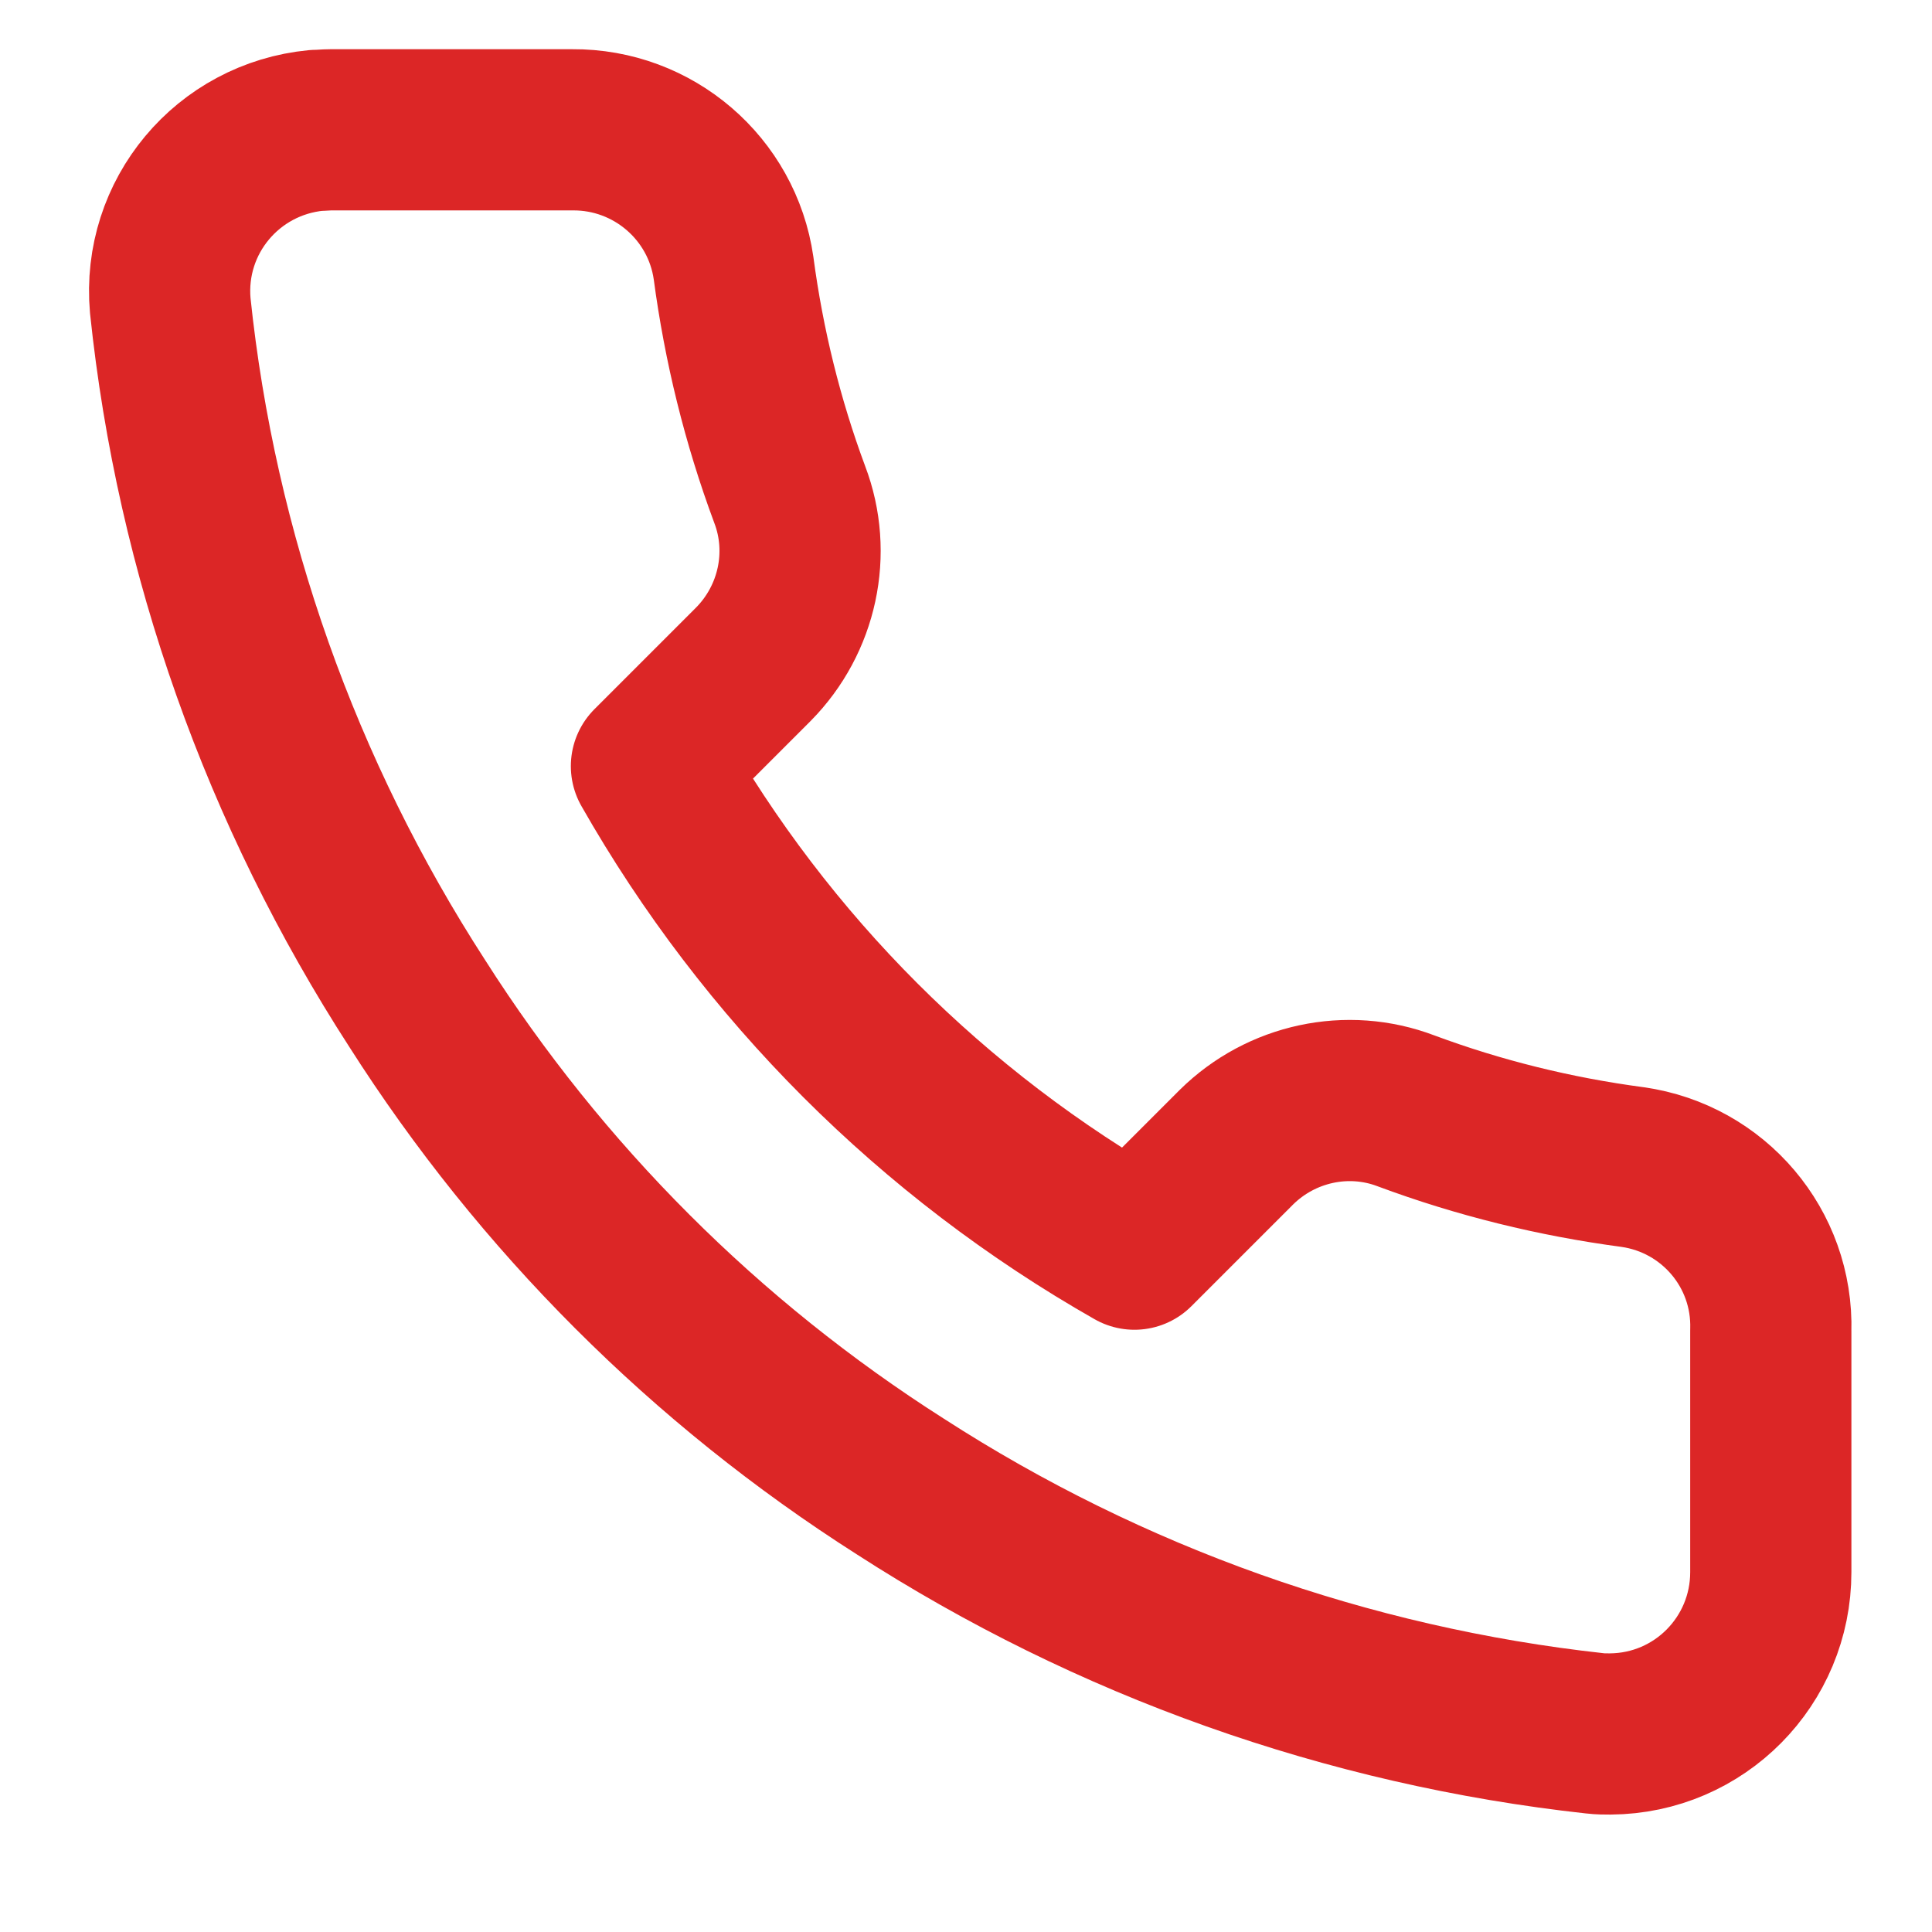
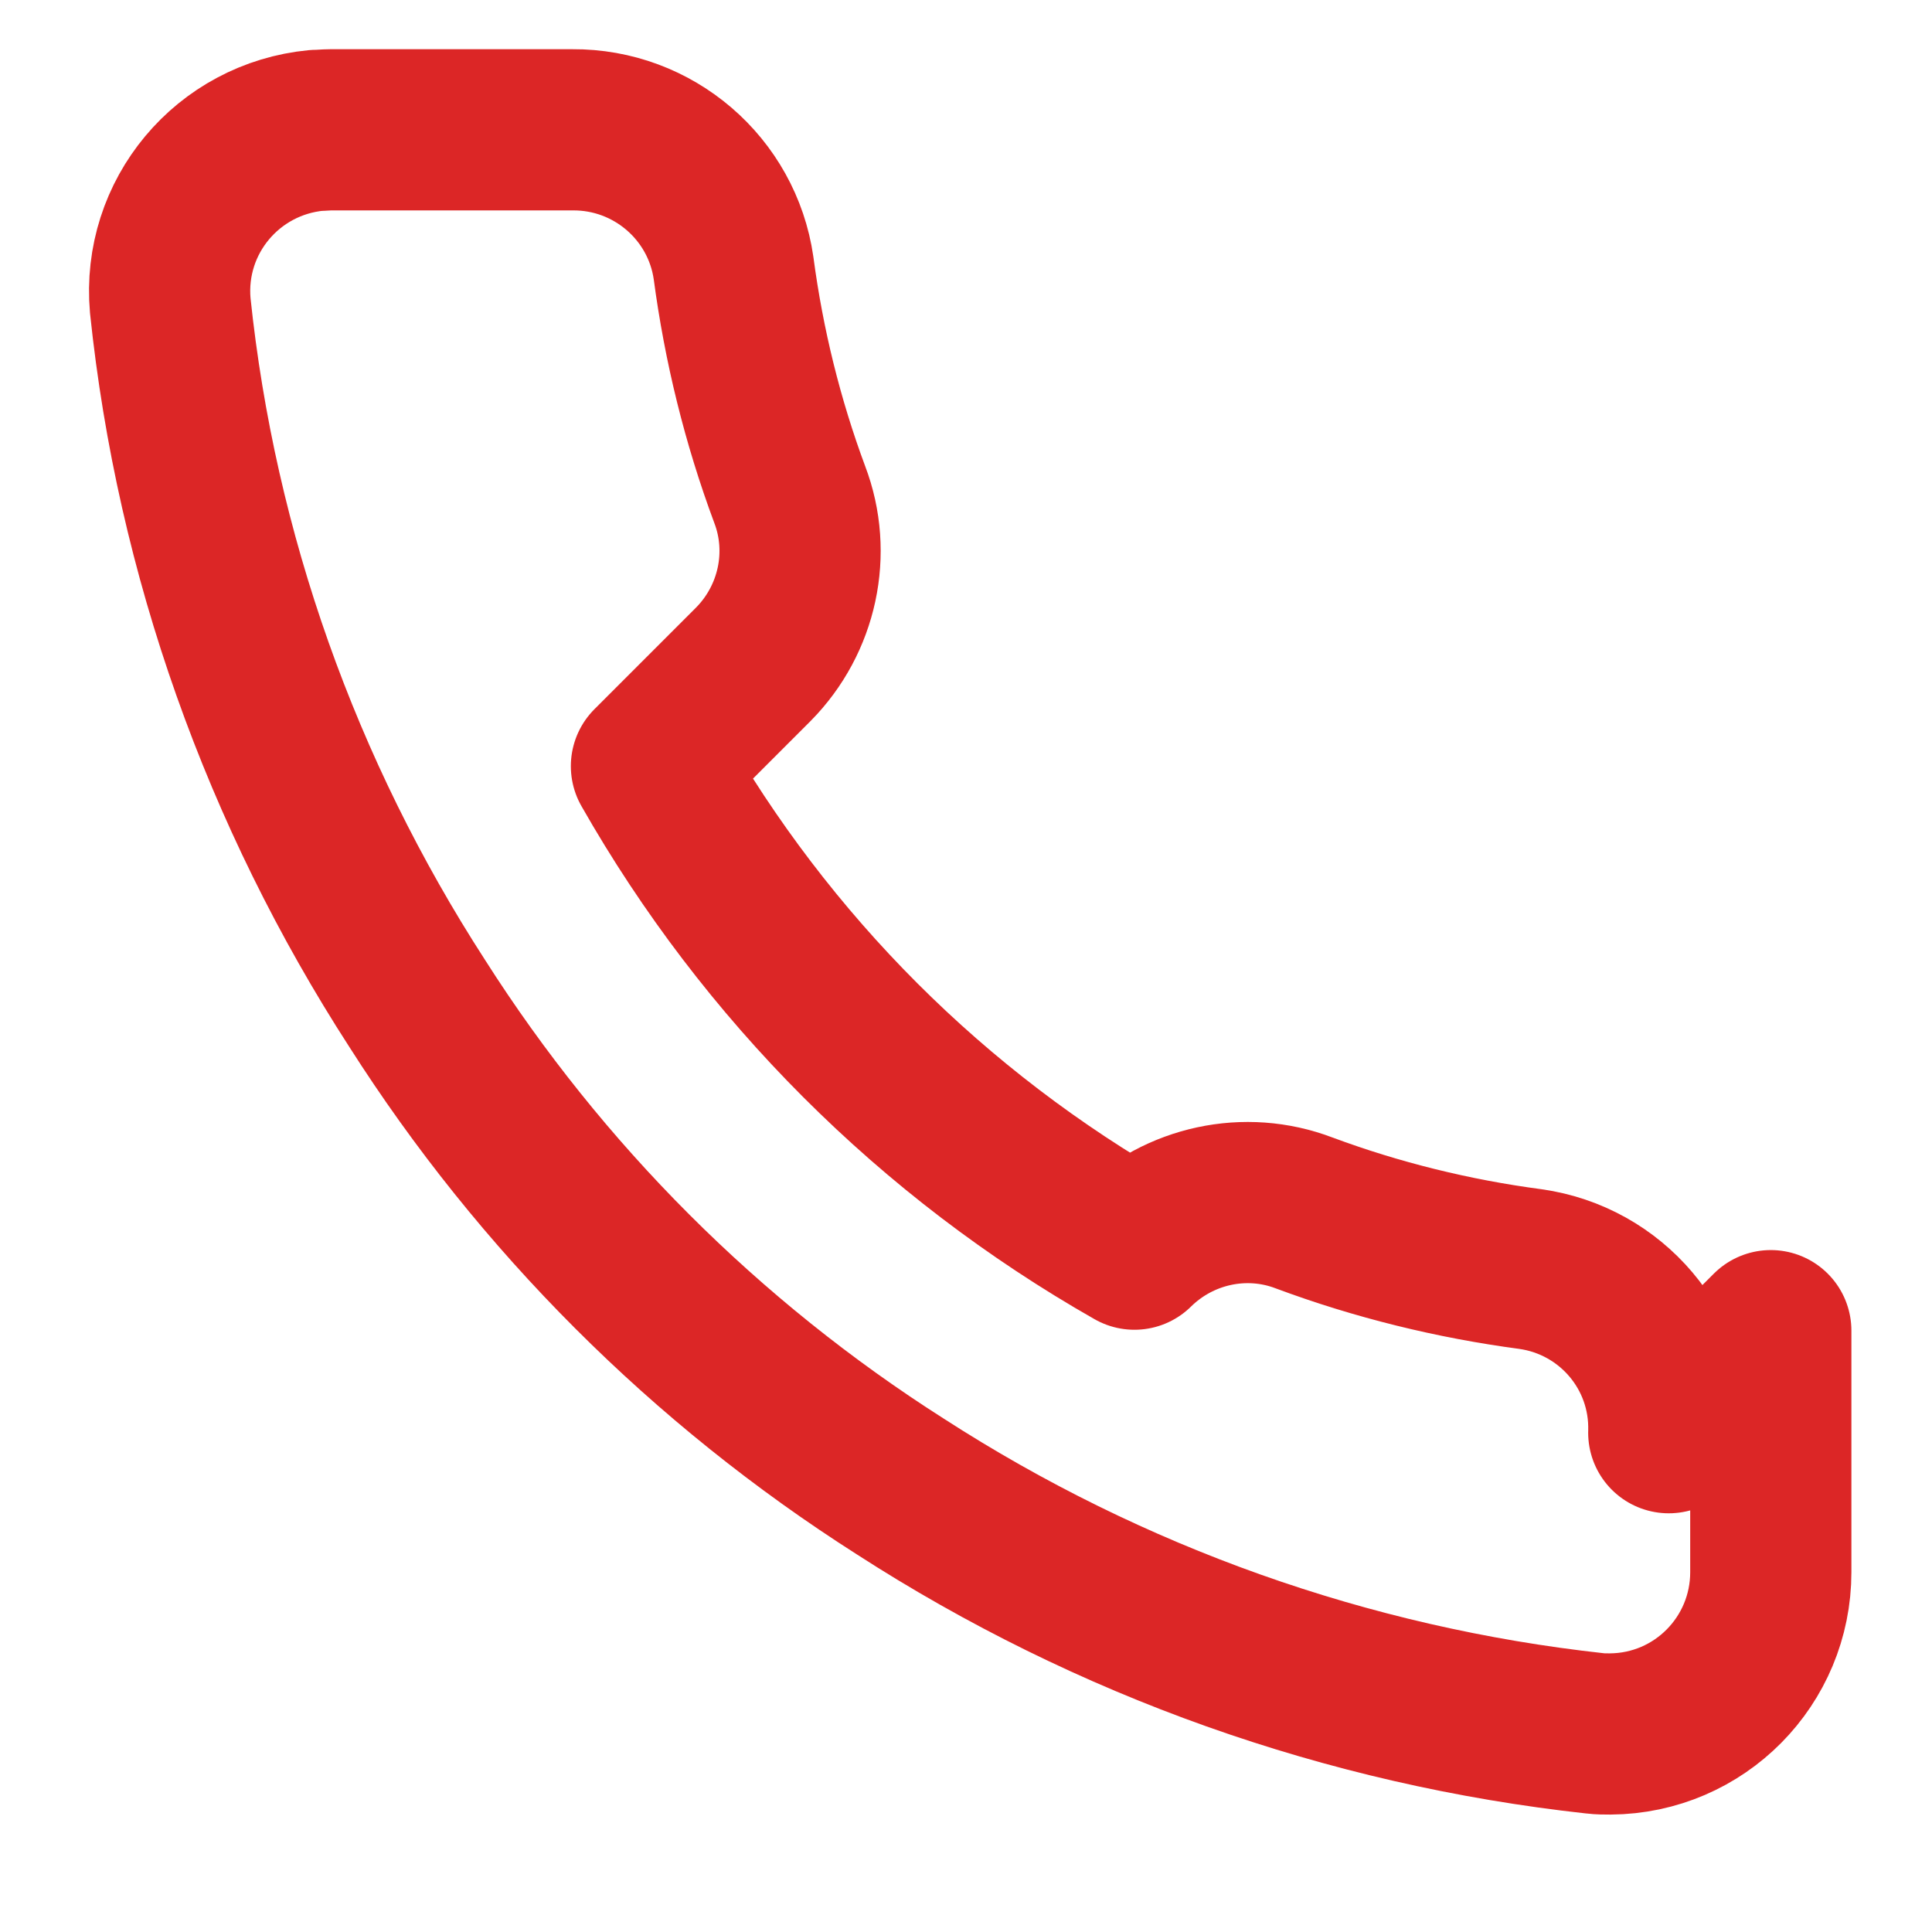
<svg xmlns="http://www.w3.org/2000/svg" id="_レイヤー_2" data-name="レイヤー 2" width="32" height="32" viewBox="0 0 32 32">
  <defs>
    <style>
      .cls-1, .cls-2 {
        fill: none;
      }

      .cls-2 {
        stroke: #dc2626;
        stroke-linecap: round;
        stroke-linejoin: round;
        stroke-width: 2.67px;
      }
    </style>
  </defs>
  <g id="_レイヤー_1-2" data-name="レイヤー 1">
    <g>
-       <path class="cls-2" d="M29.33,22.04v4c0,1.47-1.18,2.67-2.66,2.68-.08,0-.17,0-.25-.01-4.1-.45-8.04-1.85-11.51-4.09-3.22-2.05-5.95-4.78-8-8-2.25-3.48-3.66-7.44-4.09-11.56-.13-1.47.95-2.76,2.42-2.9.08,0,.16-.01.24-.01h4c1.34-.01,2.48.97,2.67,2.29.17,1.28.48,2.54.93,3.75.37.97.13,2.07-.6,2.81l-1.69,1.69c1.9,3.34,4.66,6.1,8,8l1.69-1.69c.74-.73,1.84-.97,2.81-.6,1.21.45,2.47.76,3.75.93,1.34.19,2.33,1.35,2.29,2.71Z" />
-       <rect class="cls-1" width="32" height="32" />
+       <path class="cls-2" d="M29.33,22.04v4c0,1.47-1.18,2.67-2.66,2.68-.08,0-.17,0-.25-.01-4.1-.45-8.04-1.85-11.51-4.09-3.22-2.05-5.95-4.78-8-8-2.25-3.48-3.66-7.44-4.09-11.56-.13-1.47.95-2.76,2.42-2.9.08,0,.16-.01.24-.01h4c1.34-.01,2.48.97,2.67,2.29.17,1.28.48,2.54.93,3.75.37.97.13,2.07-.6,2.81l-1.69,1.69c1.9,3.34,4.66,6.1,8,8c.74-.73,1.84-.97,2.81-.6,1.21.45,2.47.76,3.75.93,1.34.19,2.33,1.35,2.29,2.71Z" />
    </g>
  </g>
</svg>